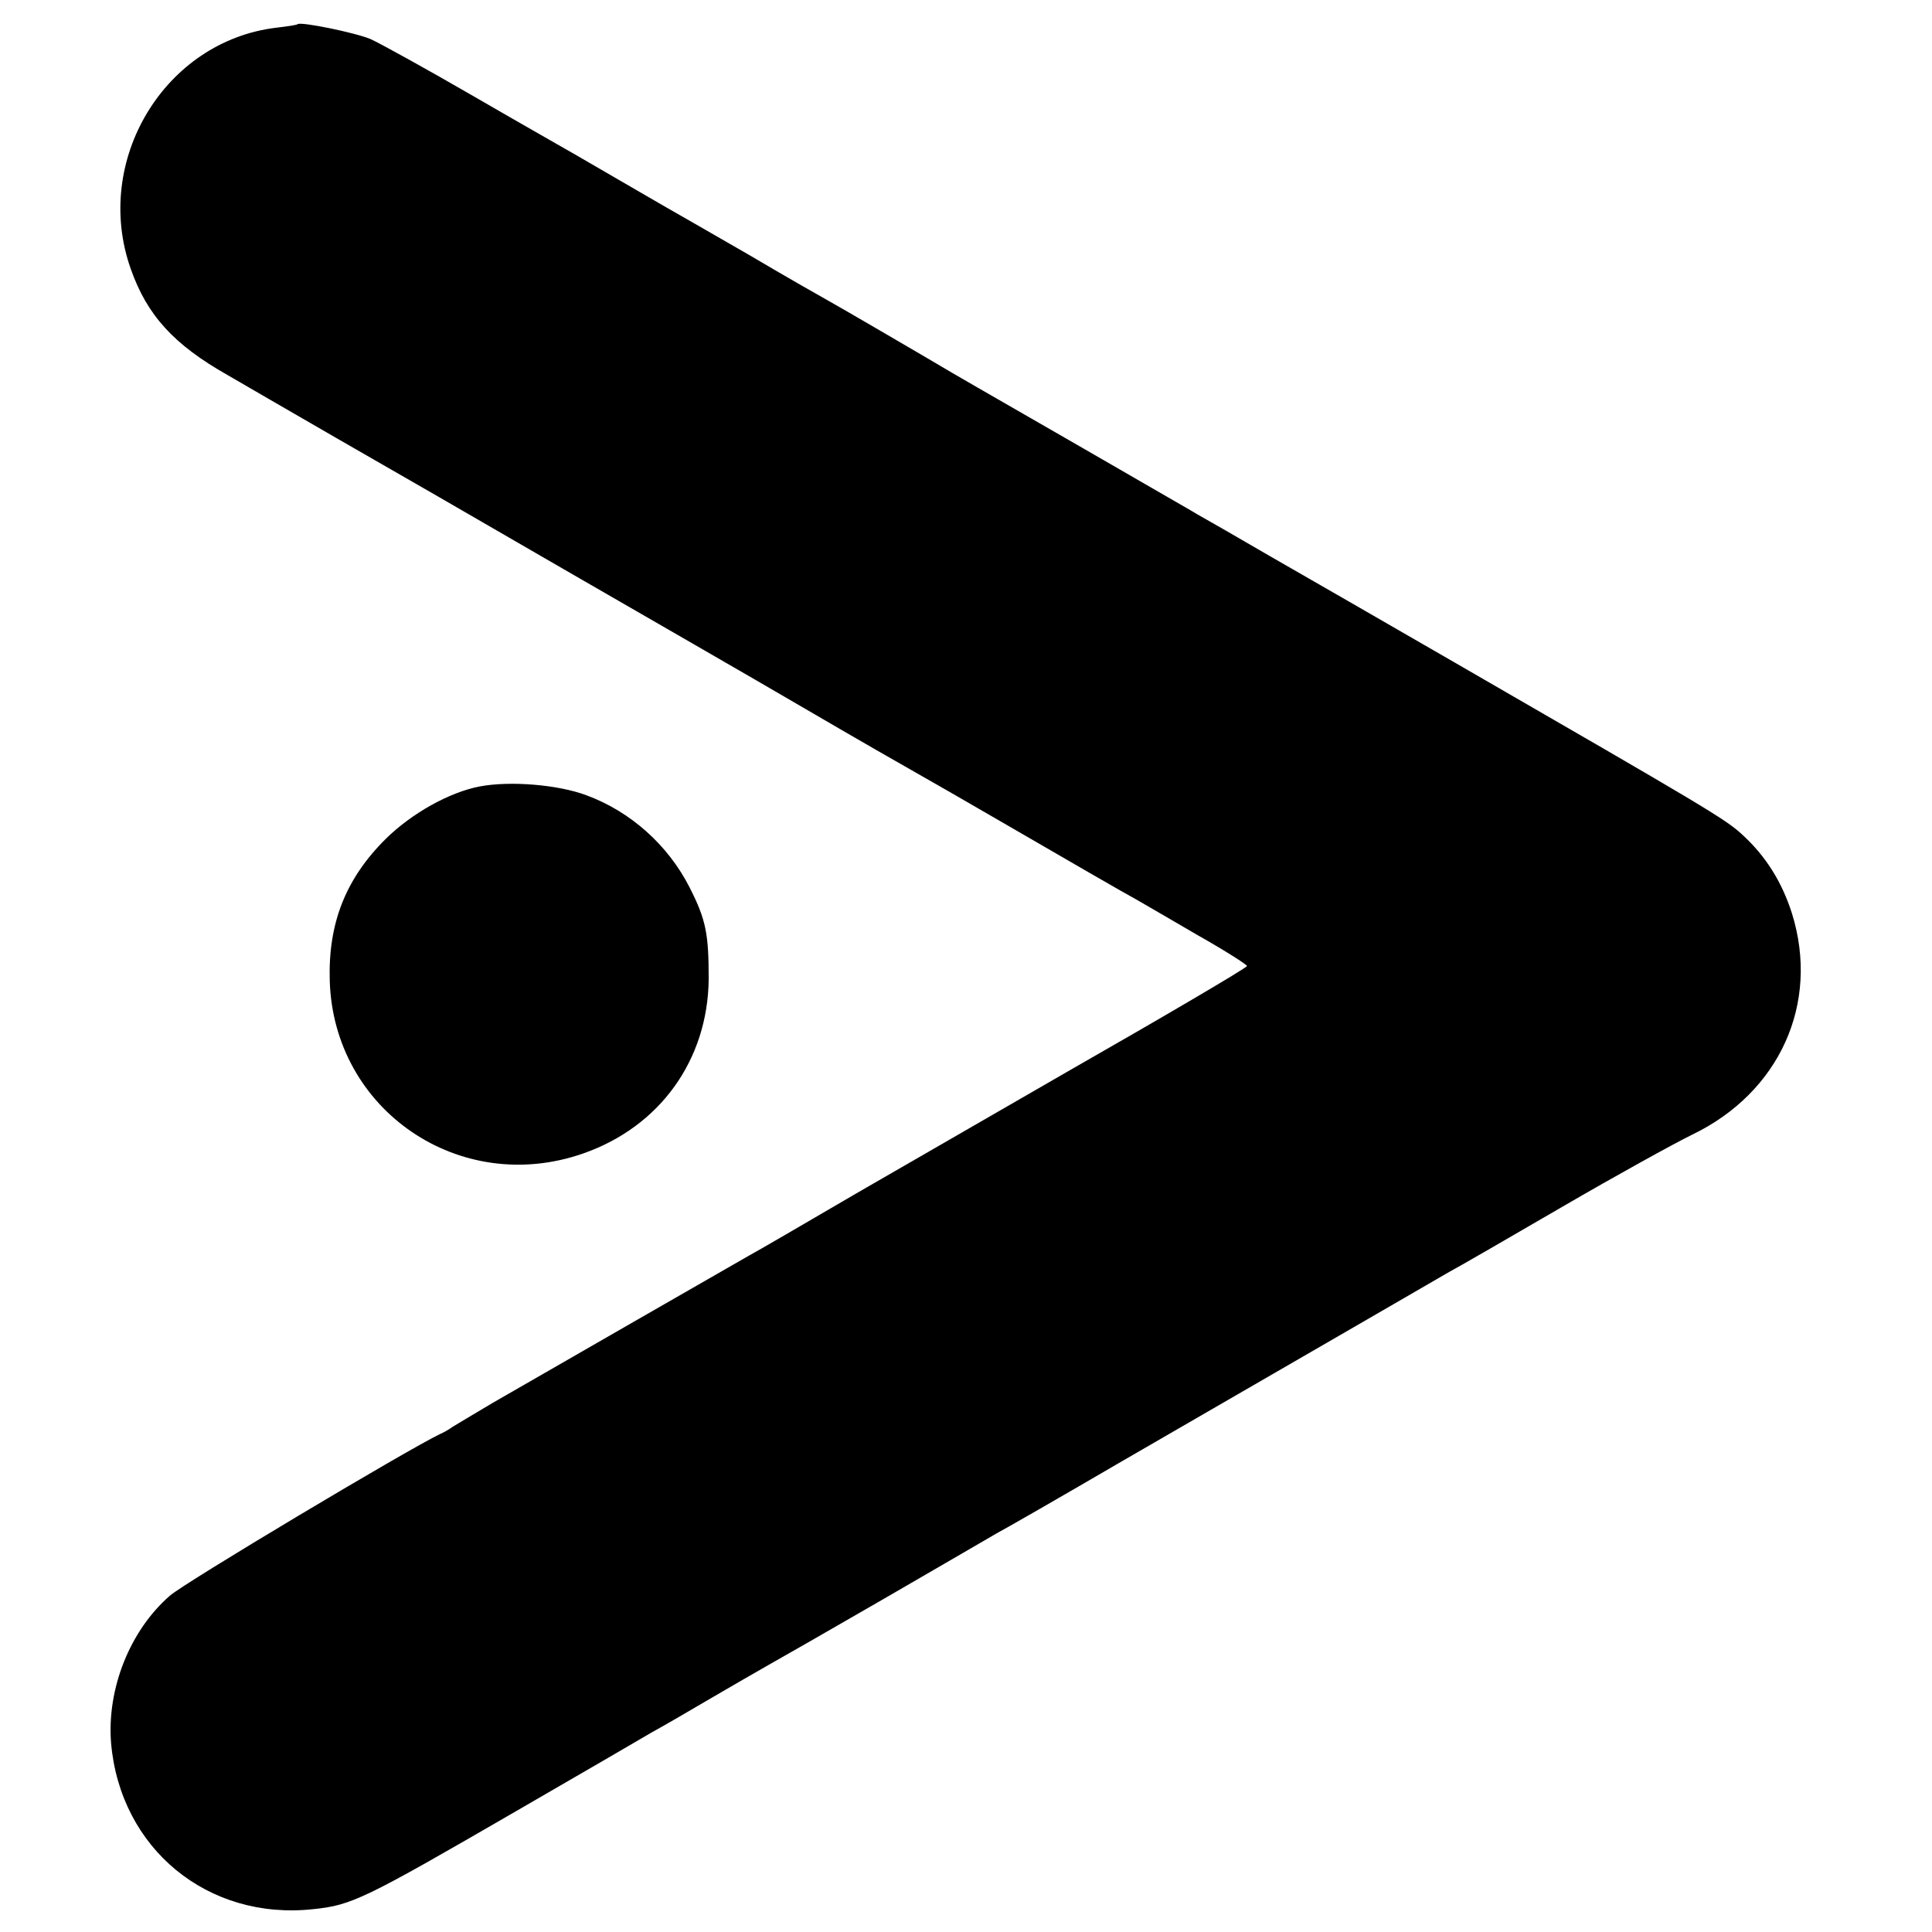
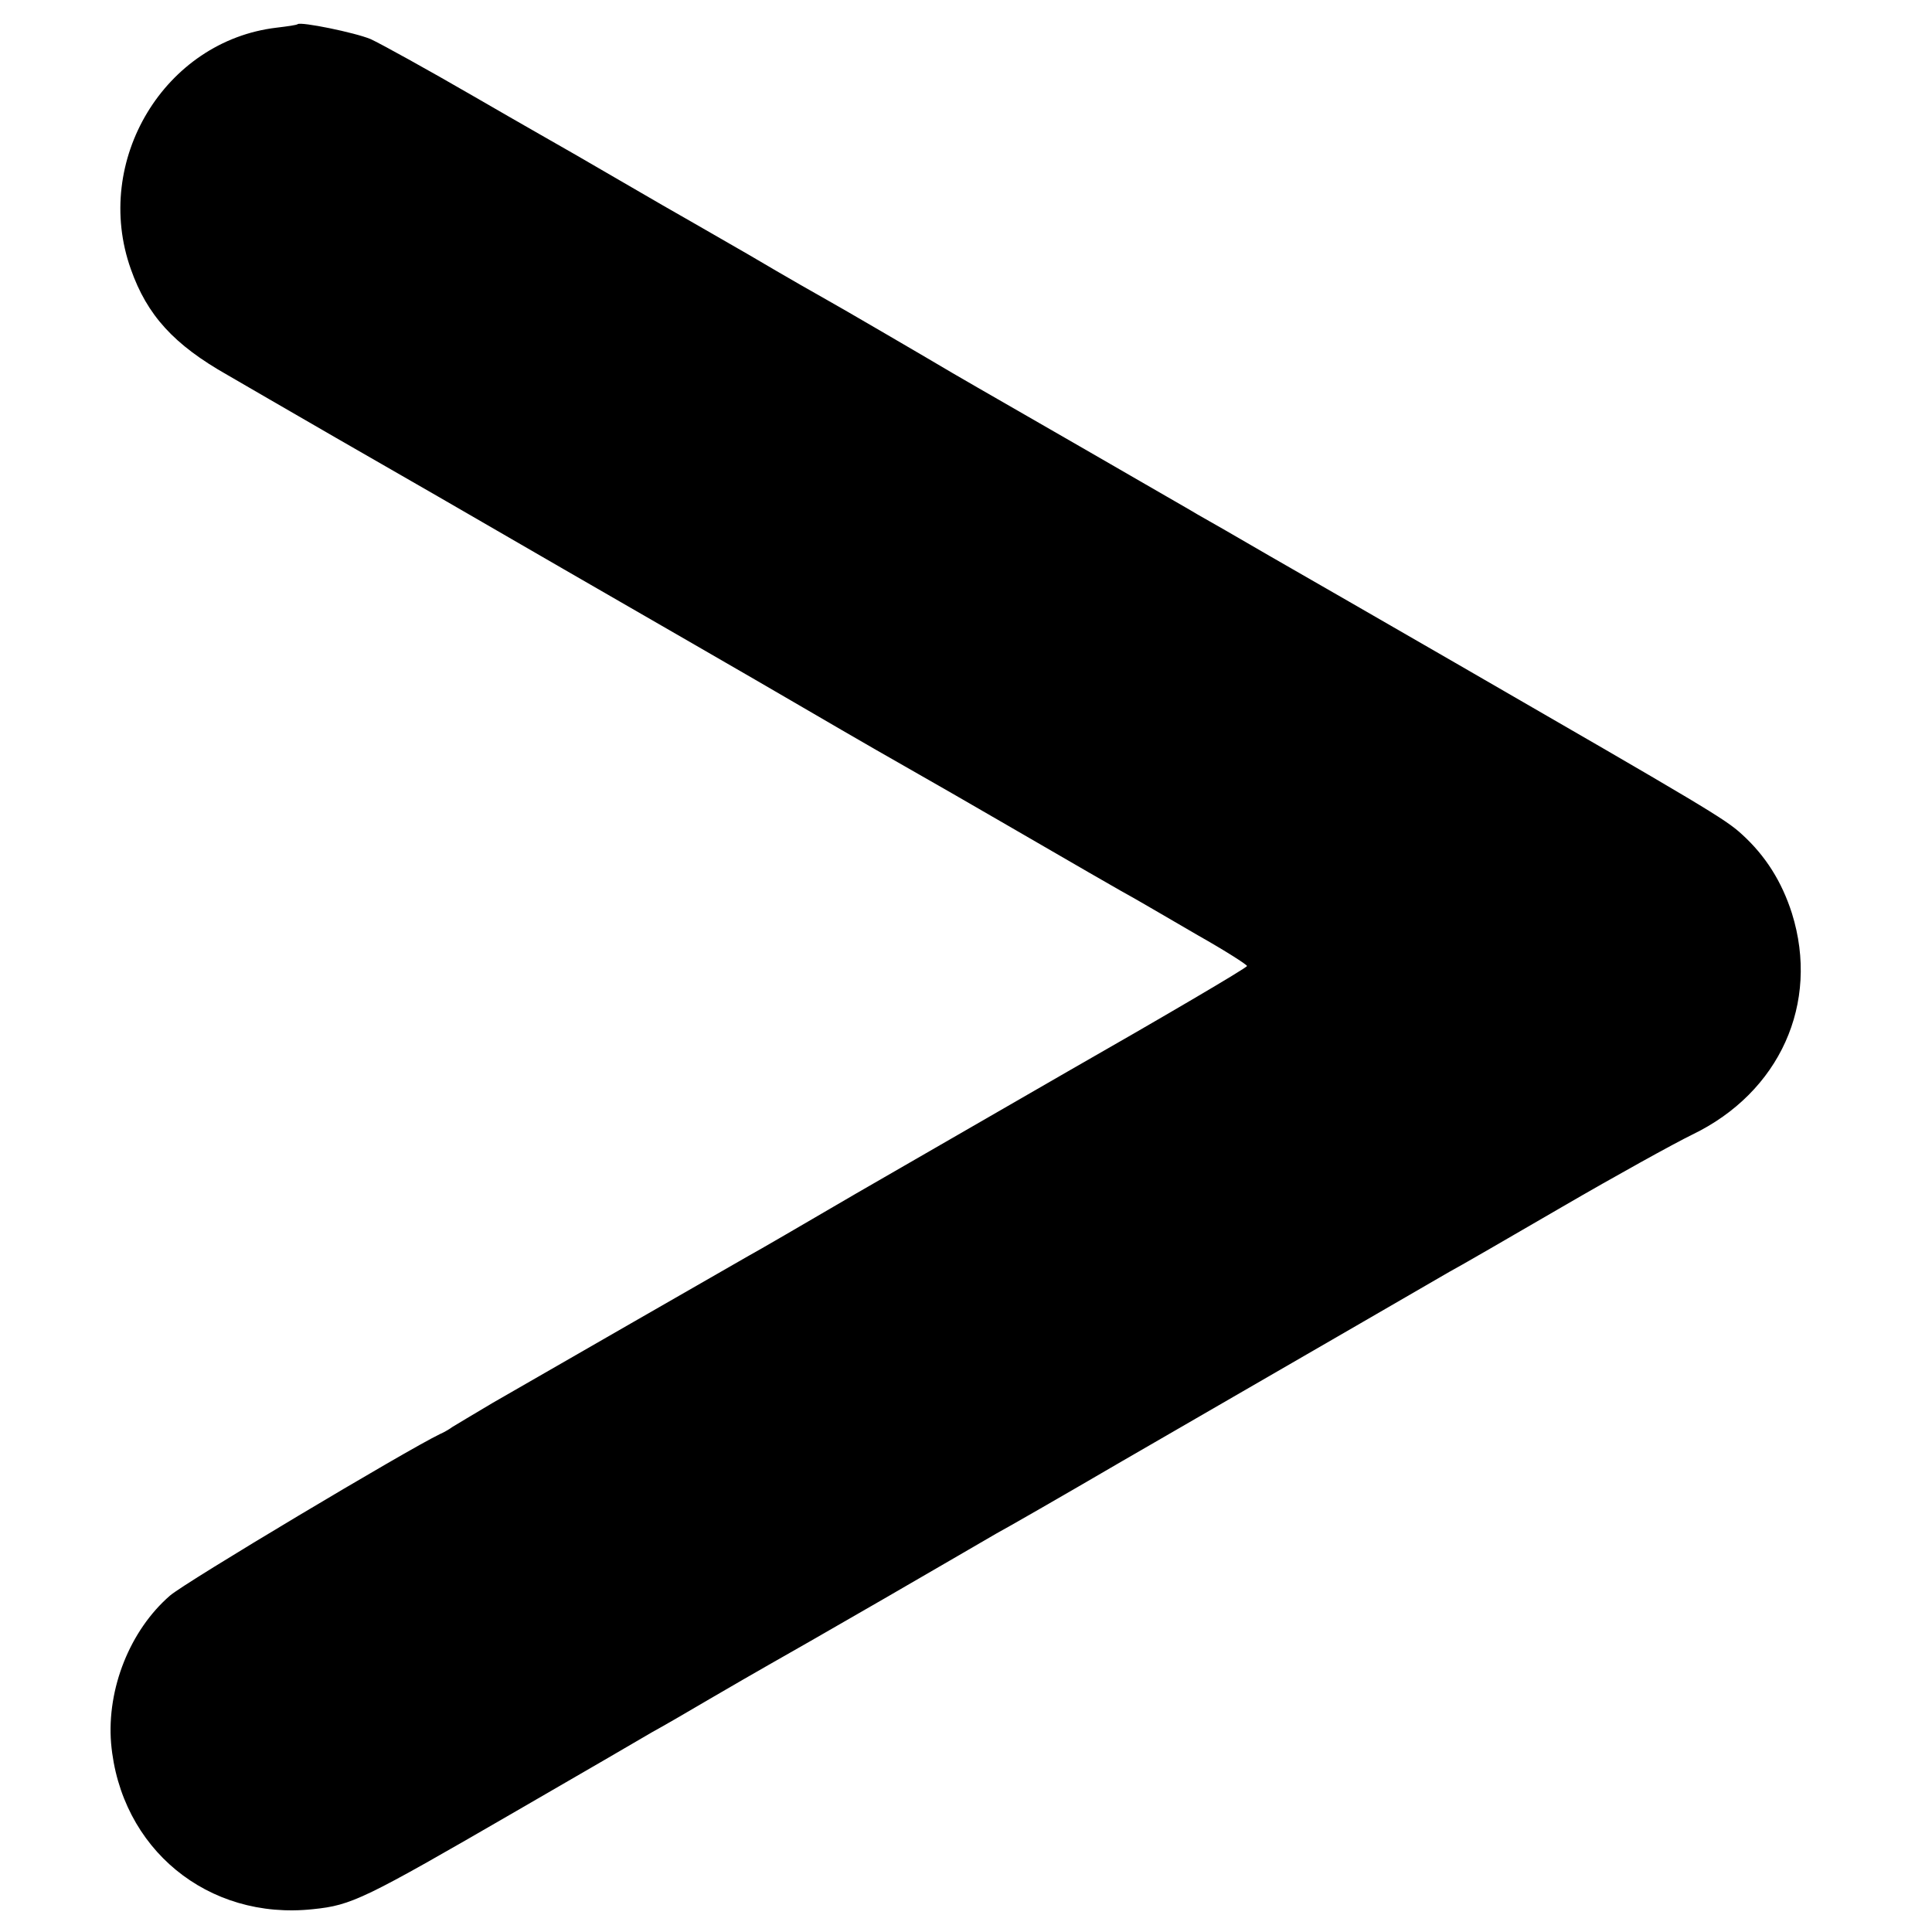
<svg xmlns="http://www.w3.org/2000/svg" version="1.0" width="440pt" height="440pt" viewBox="0 0 440 440" preserveAspectRatio="xMidYMid meet">
  <g transform="translate(0,440) scale(0.1,-0.1)" fill="#000000" stroke="none">
    <path d="M678 4345 c-2 -2 -23 -5 -48 -8 -255 -30 -420 -303 -332 -550 37 -105 98 -172 220 -241 31 -18 143 -83 247 -143 105 -60 339 -195 520 -300 182 -105 427 -246 545 -315 118 -69 235 -136 260 -150 25 -14 117 -67 205 -118 185 -107 219 -127 258 -149 16 -9 36 -20 46 -26 9 -5 67 -39 129 -75 62 -35 112 -67 112 -70 0 -4 -196 -119 -408 -240 -47 -27 -260 -150 -482 -278 -118 -69 -228 -133 -245 -142 -35 -20 -472 -271 -583 -335 -42 -25 -84 -50 -92 -55 -8 -6 -21 -13 -28 -16 -75 -36 -581 -338 -615 -368 -91 -79 -144 -212 -134 -336 21 -240 220 -404 460 -378 88 9 115 22 462 223 149 86 288 167 310 180 22 12 81 46 130 75 50 29 110 64 135 78 25 14 144 82 265 152 121 70 236 137 255 148 19 10 148 84 285 164 491 284 711 411 745 431 19 10 135 77 257 148 122 71 256 145 297 165 199 96 291 299 227 504 -23 72 -60 131 -114 180 -38 35 -84 62 -652 390 -159 92 -349 201 -422 243 -72 42 -147 85 -165 95 -18 11 -78 45 -133 77 -55 32 -170 98 -255 147 -85 49 -162 93 -170 98 -47 28 -268 157 -285 166 -11 6 -92 52 -180 104 -88 51 -176 101 -195 112 -19 11 -64 37 -100 58 -36 21 -81 47 -100 58 -19 11 -123 70 -230 132 -107 62 -214 121 -236 131 -36 15 -159 40 -166 34z" />
-     <path d="M1093 2609 c-69 -13 -155 -61 -214 -119 -92 -91 -132 -193 -128 -324 9 -295 297 -491 577 -393 175 61 284 213 286 397 0 103 -6 135 -43 208 -49 97 -135 174 -236 211 -64 24 -173 33 -242 20z" />
  </g>
</svg>